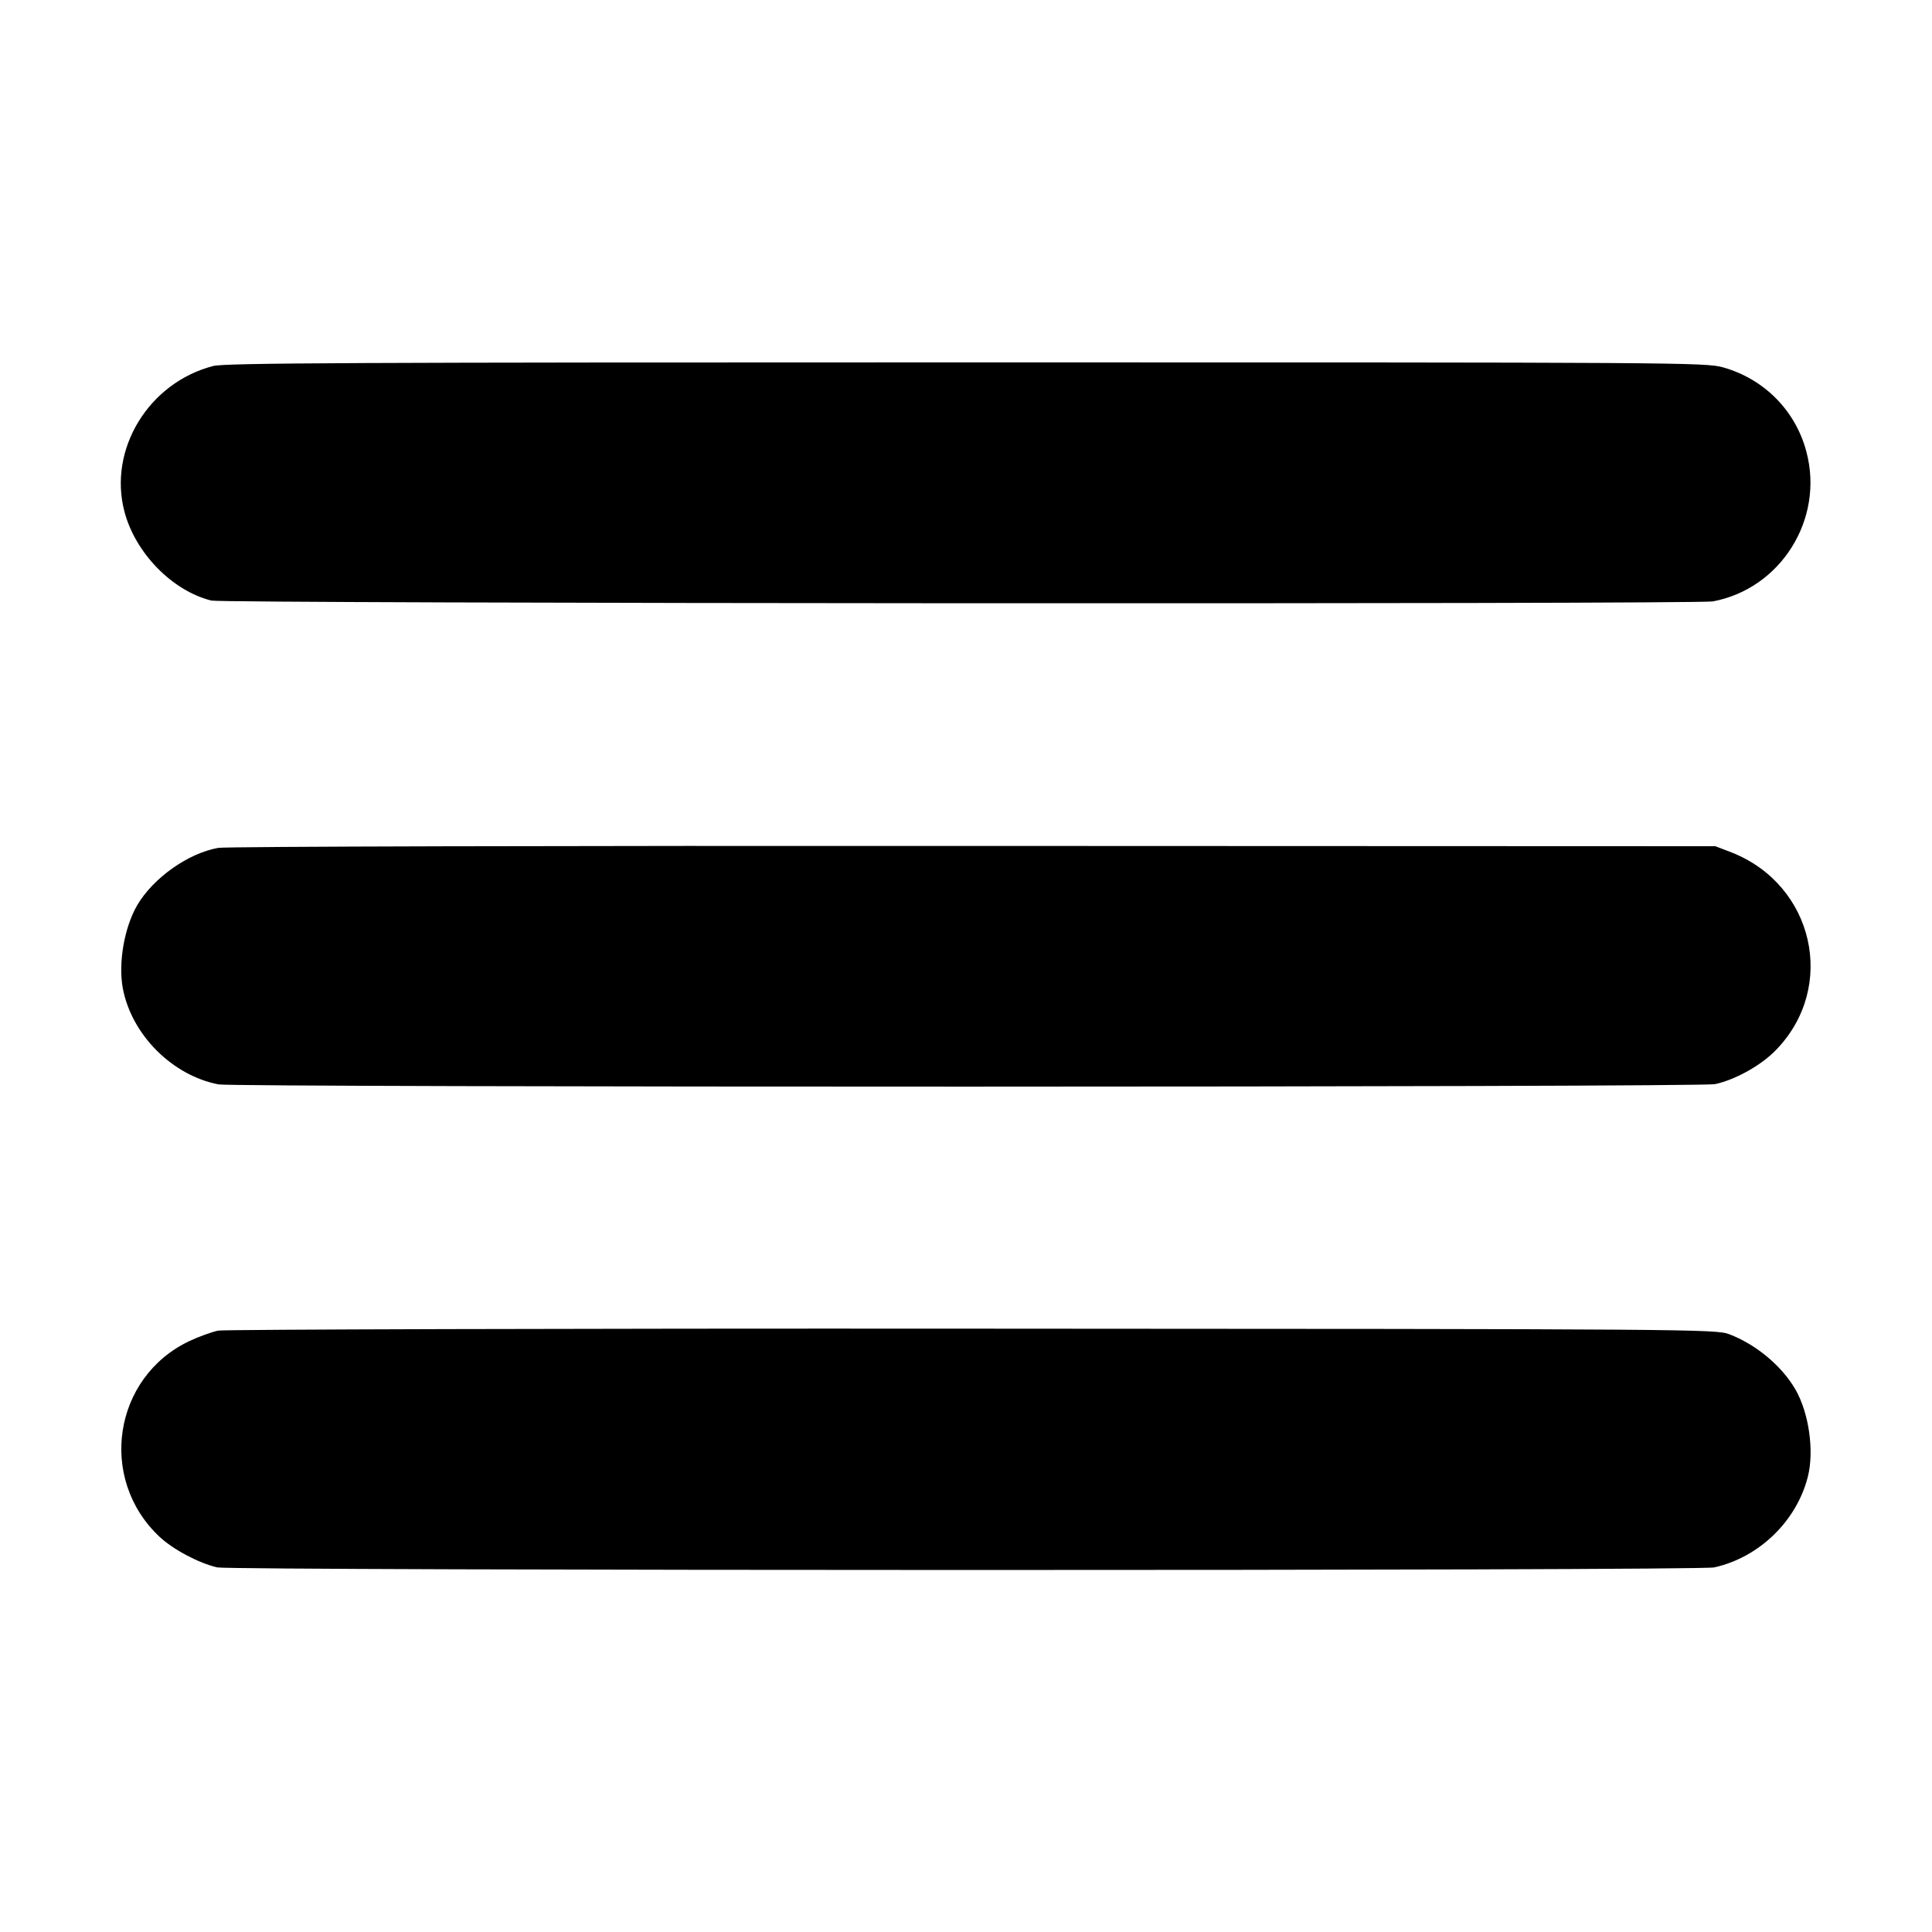
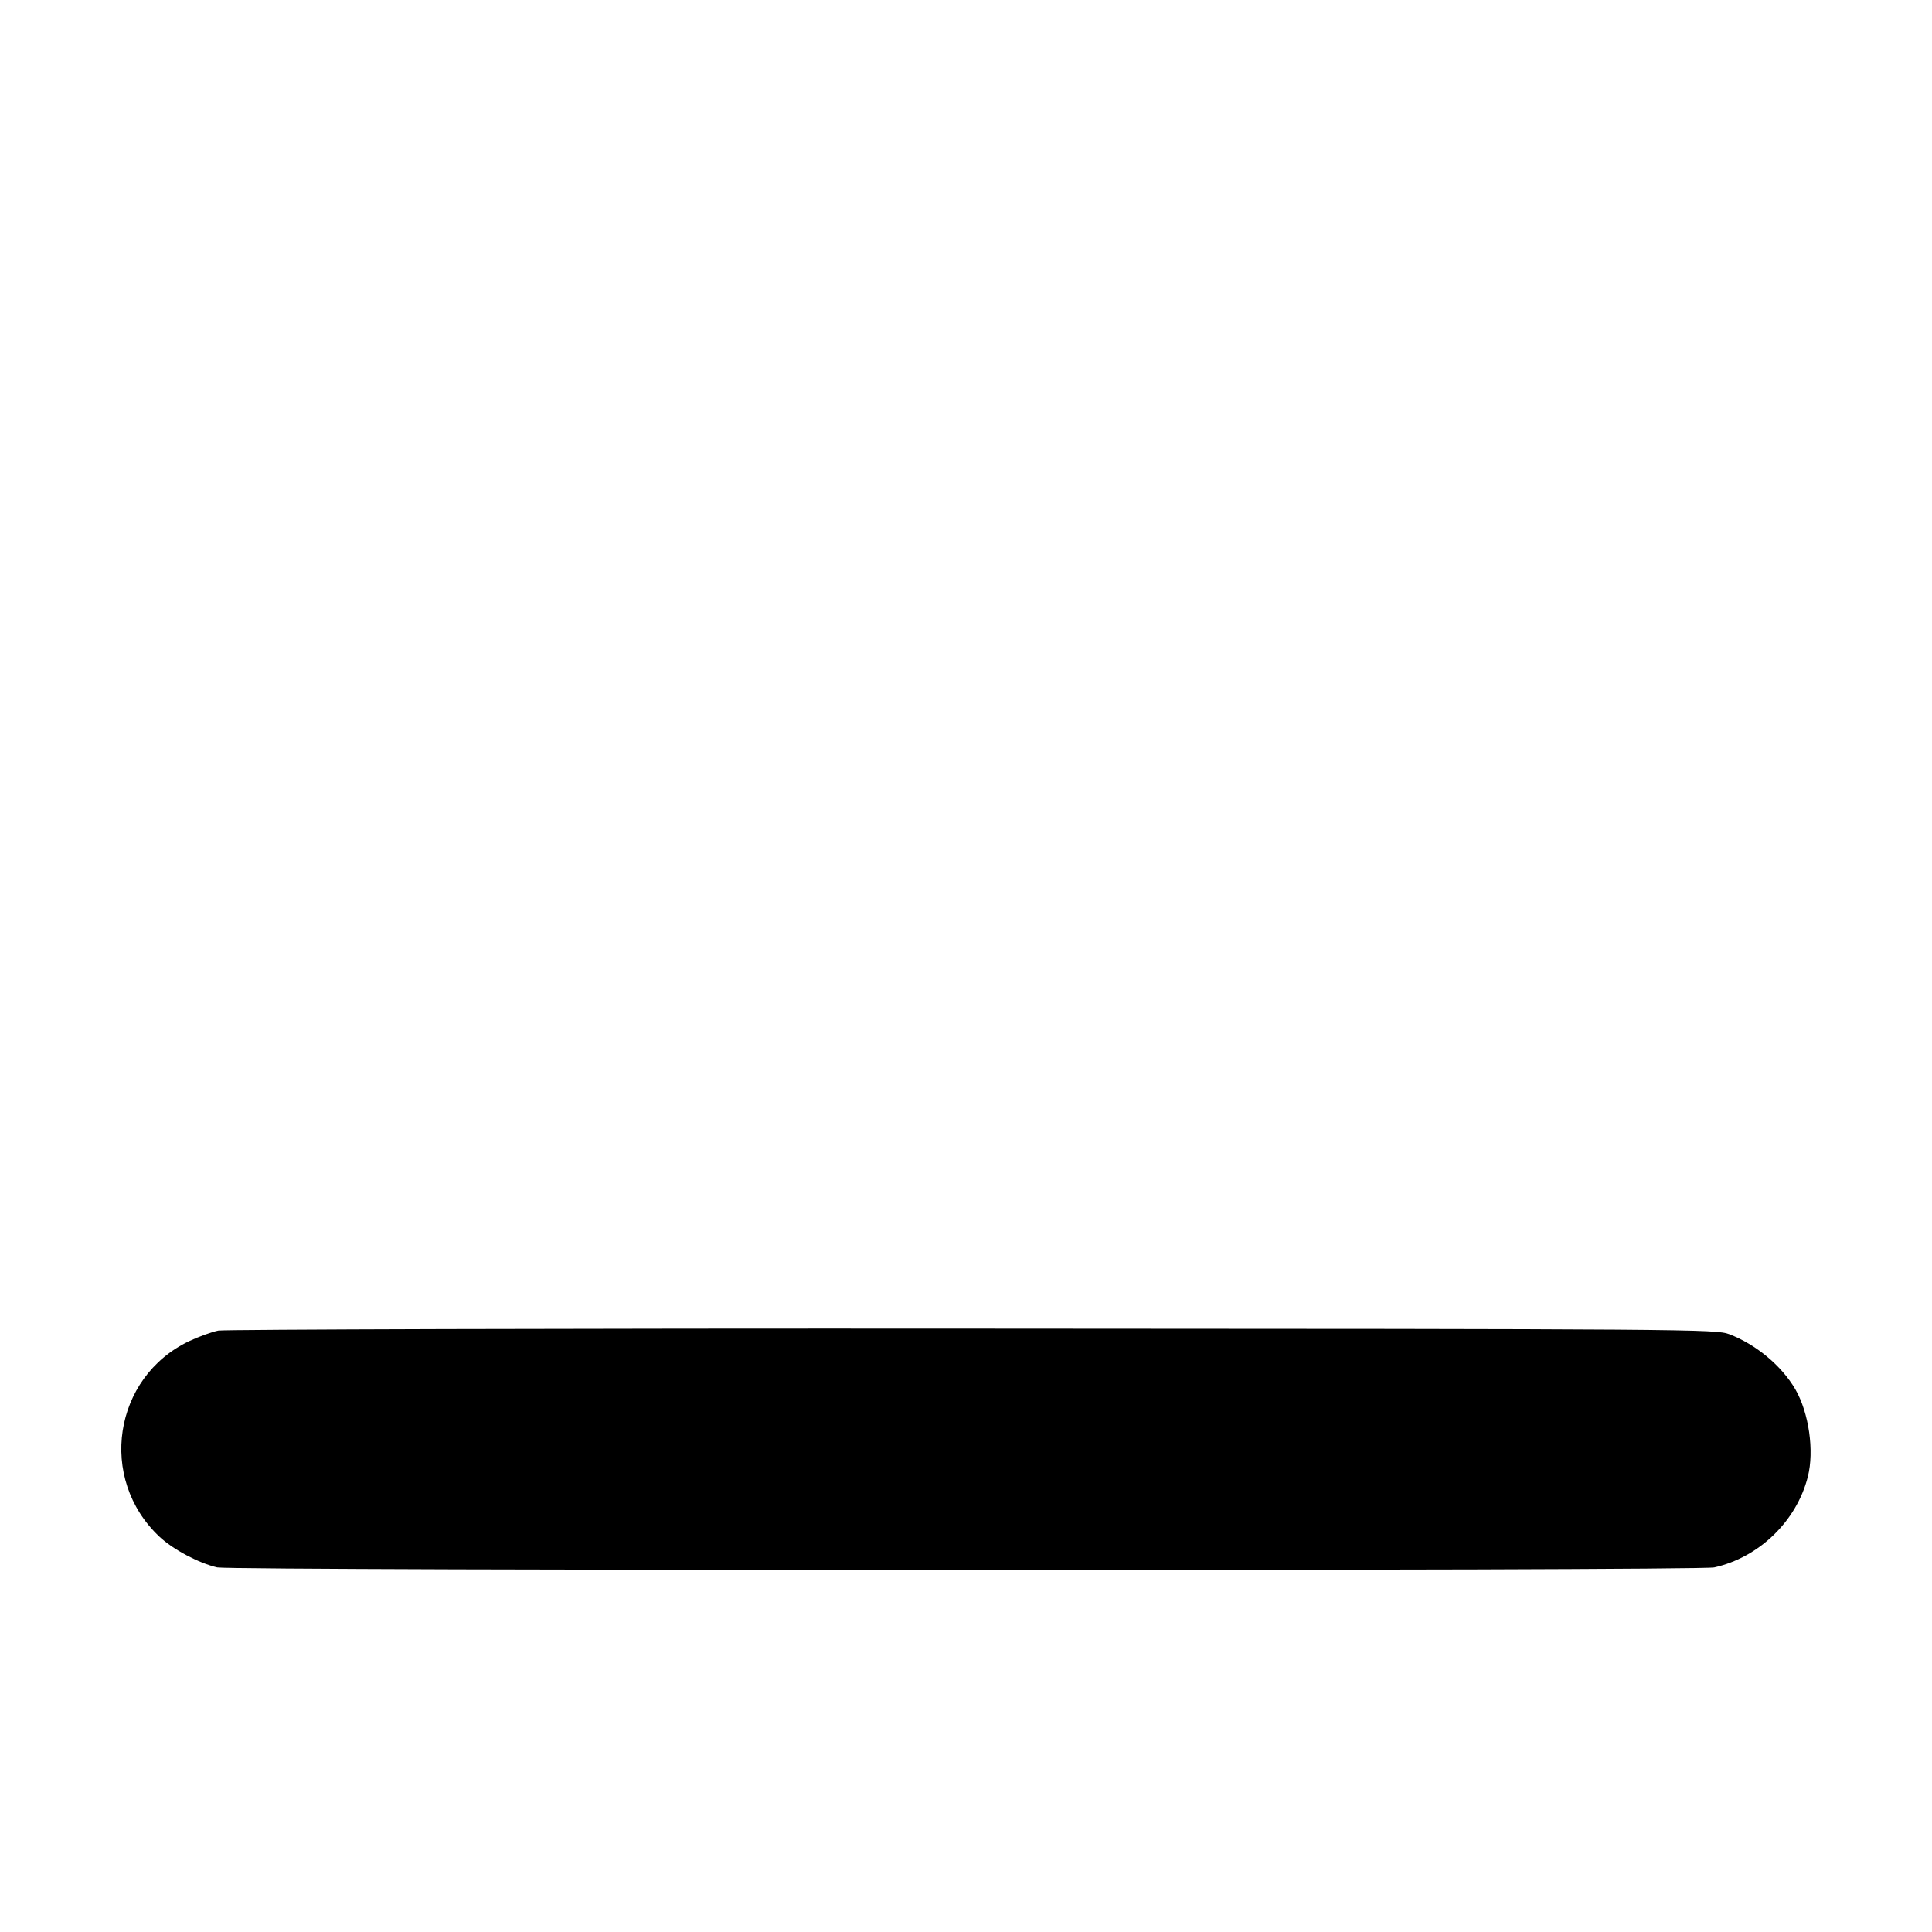
<svg xmlns="http://www.w3.org/2000/svg" version="1.0" width="700pt" height="700pt" viewBox="0 0 700 700" preserveAspectRatio="xMidYMid meet">
  <g transform="translate(0,700) scale(0.1,-0.1)" fill="#000000" stroke="none">
-     <path d="M773 5674 c-234 -60 -382 -302 -322 -528 39 -149 173 -287 315 -322 43 -11 5382 -14 5440 -3 246 46 404 298 339 542 -39 149 -153 264 -302 306 -66 18 -152 18 -2743 18 -2211 0 -2684 -2 -2727 -13z" />
-     <path d="M791 3928 c-109 -19 -236 -109 -294 -208 -47 -81 -69 -210 -52 -301 32 -169 180 -316 347 -348 62 -11 5369 -11 5422 1 74 16 169 69 222 125 220 228 136 596 -161 714 l-60 23 -2690 1 c-1479 1 -2710 -2 -2734 -7z" />
    <path d="M791 2179 c-24 -5 -71 -22 -105 -38 -276 -131 -332 -499 -108 -709 50 -47 144 -96 209 -111 59 -12 5366 -13 5424 0 162 36 298 167 339 328 24 94 4 232 -45 317 -50 86 -143 163 -240 200 -48 18 -131 19 -2740 20 -1479 1 -2710 -3 -2734 -7z" />
  </g>
</svg>